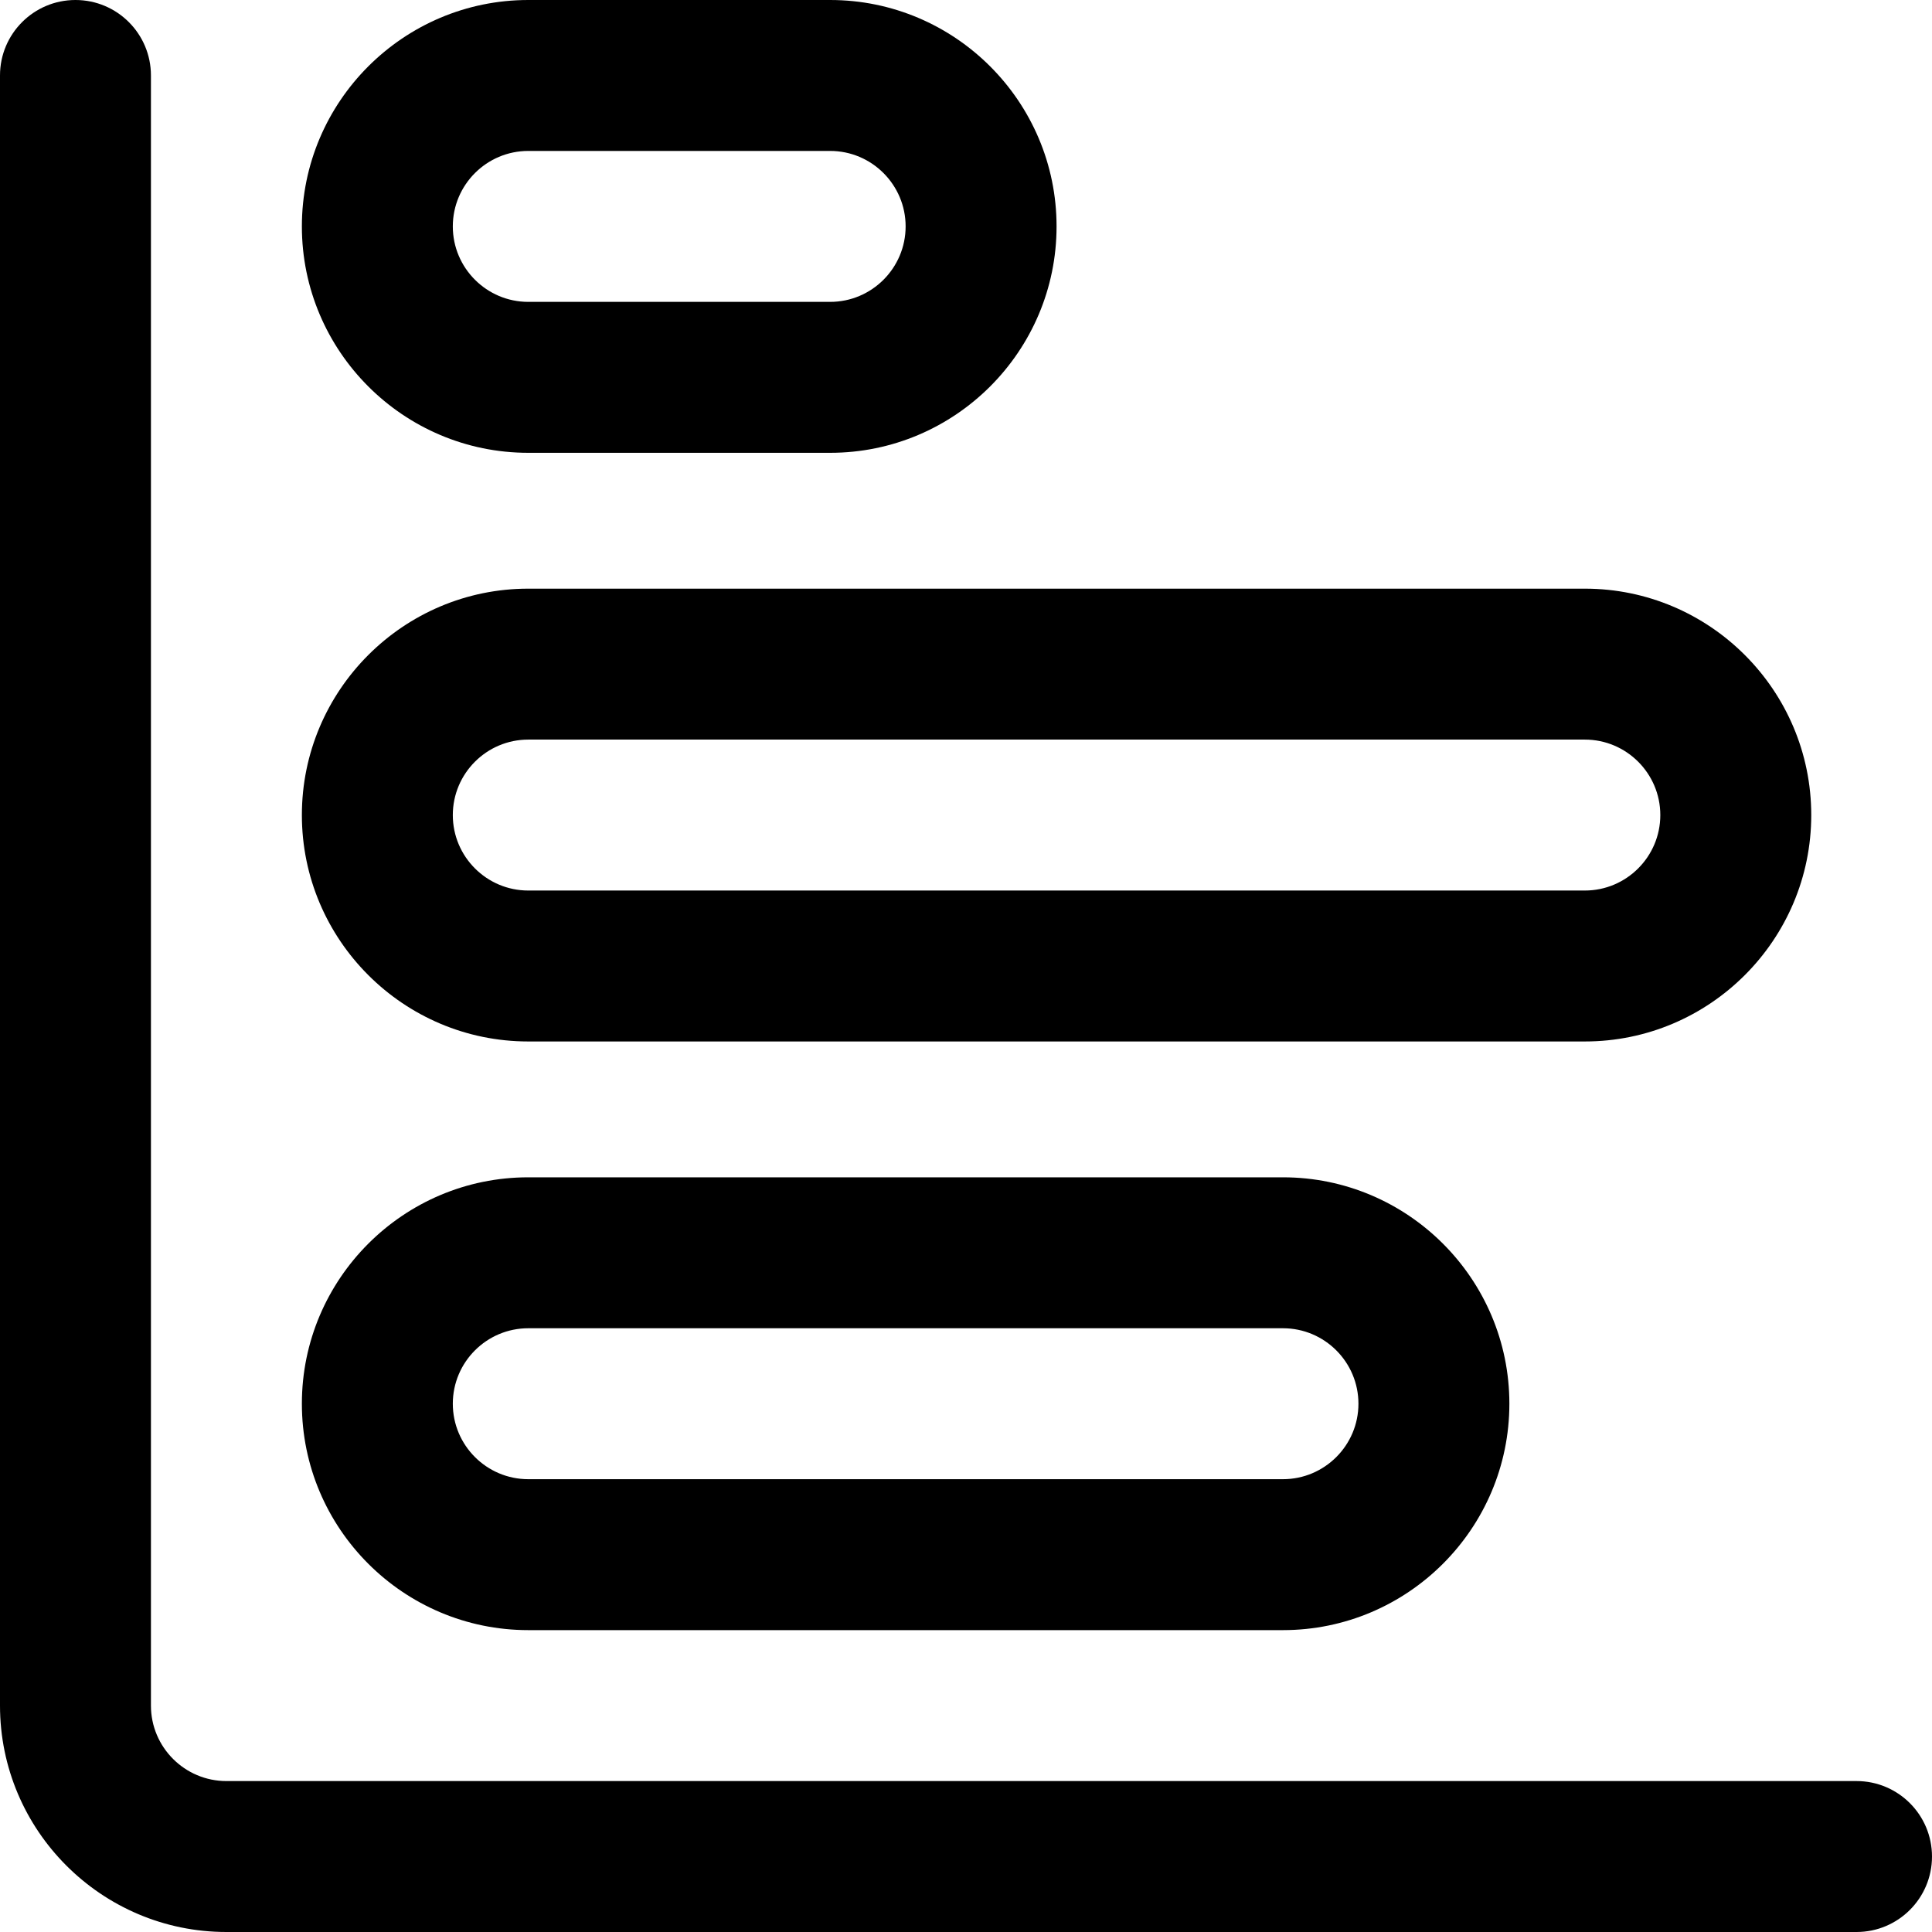
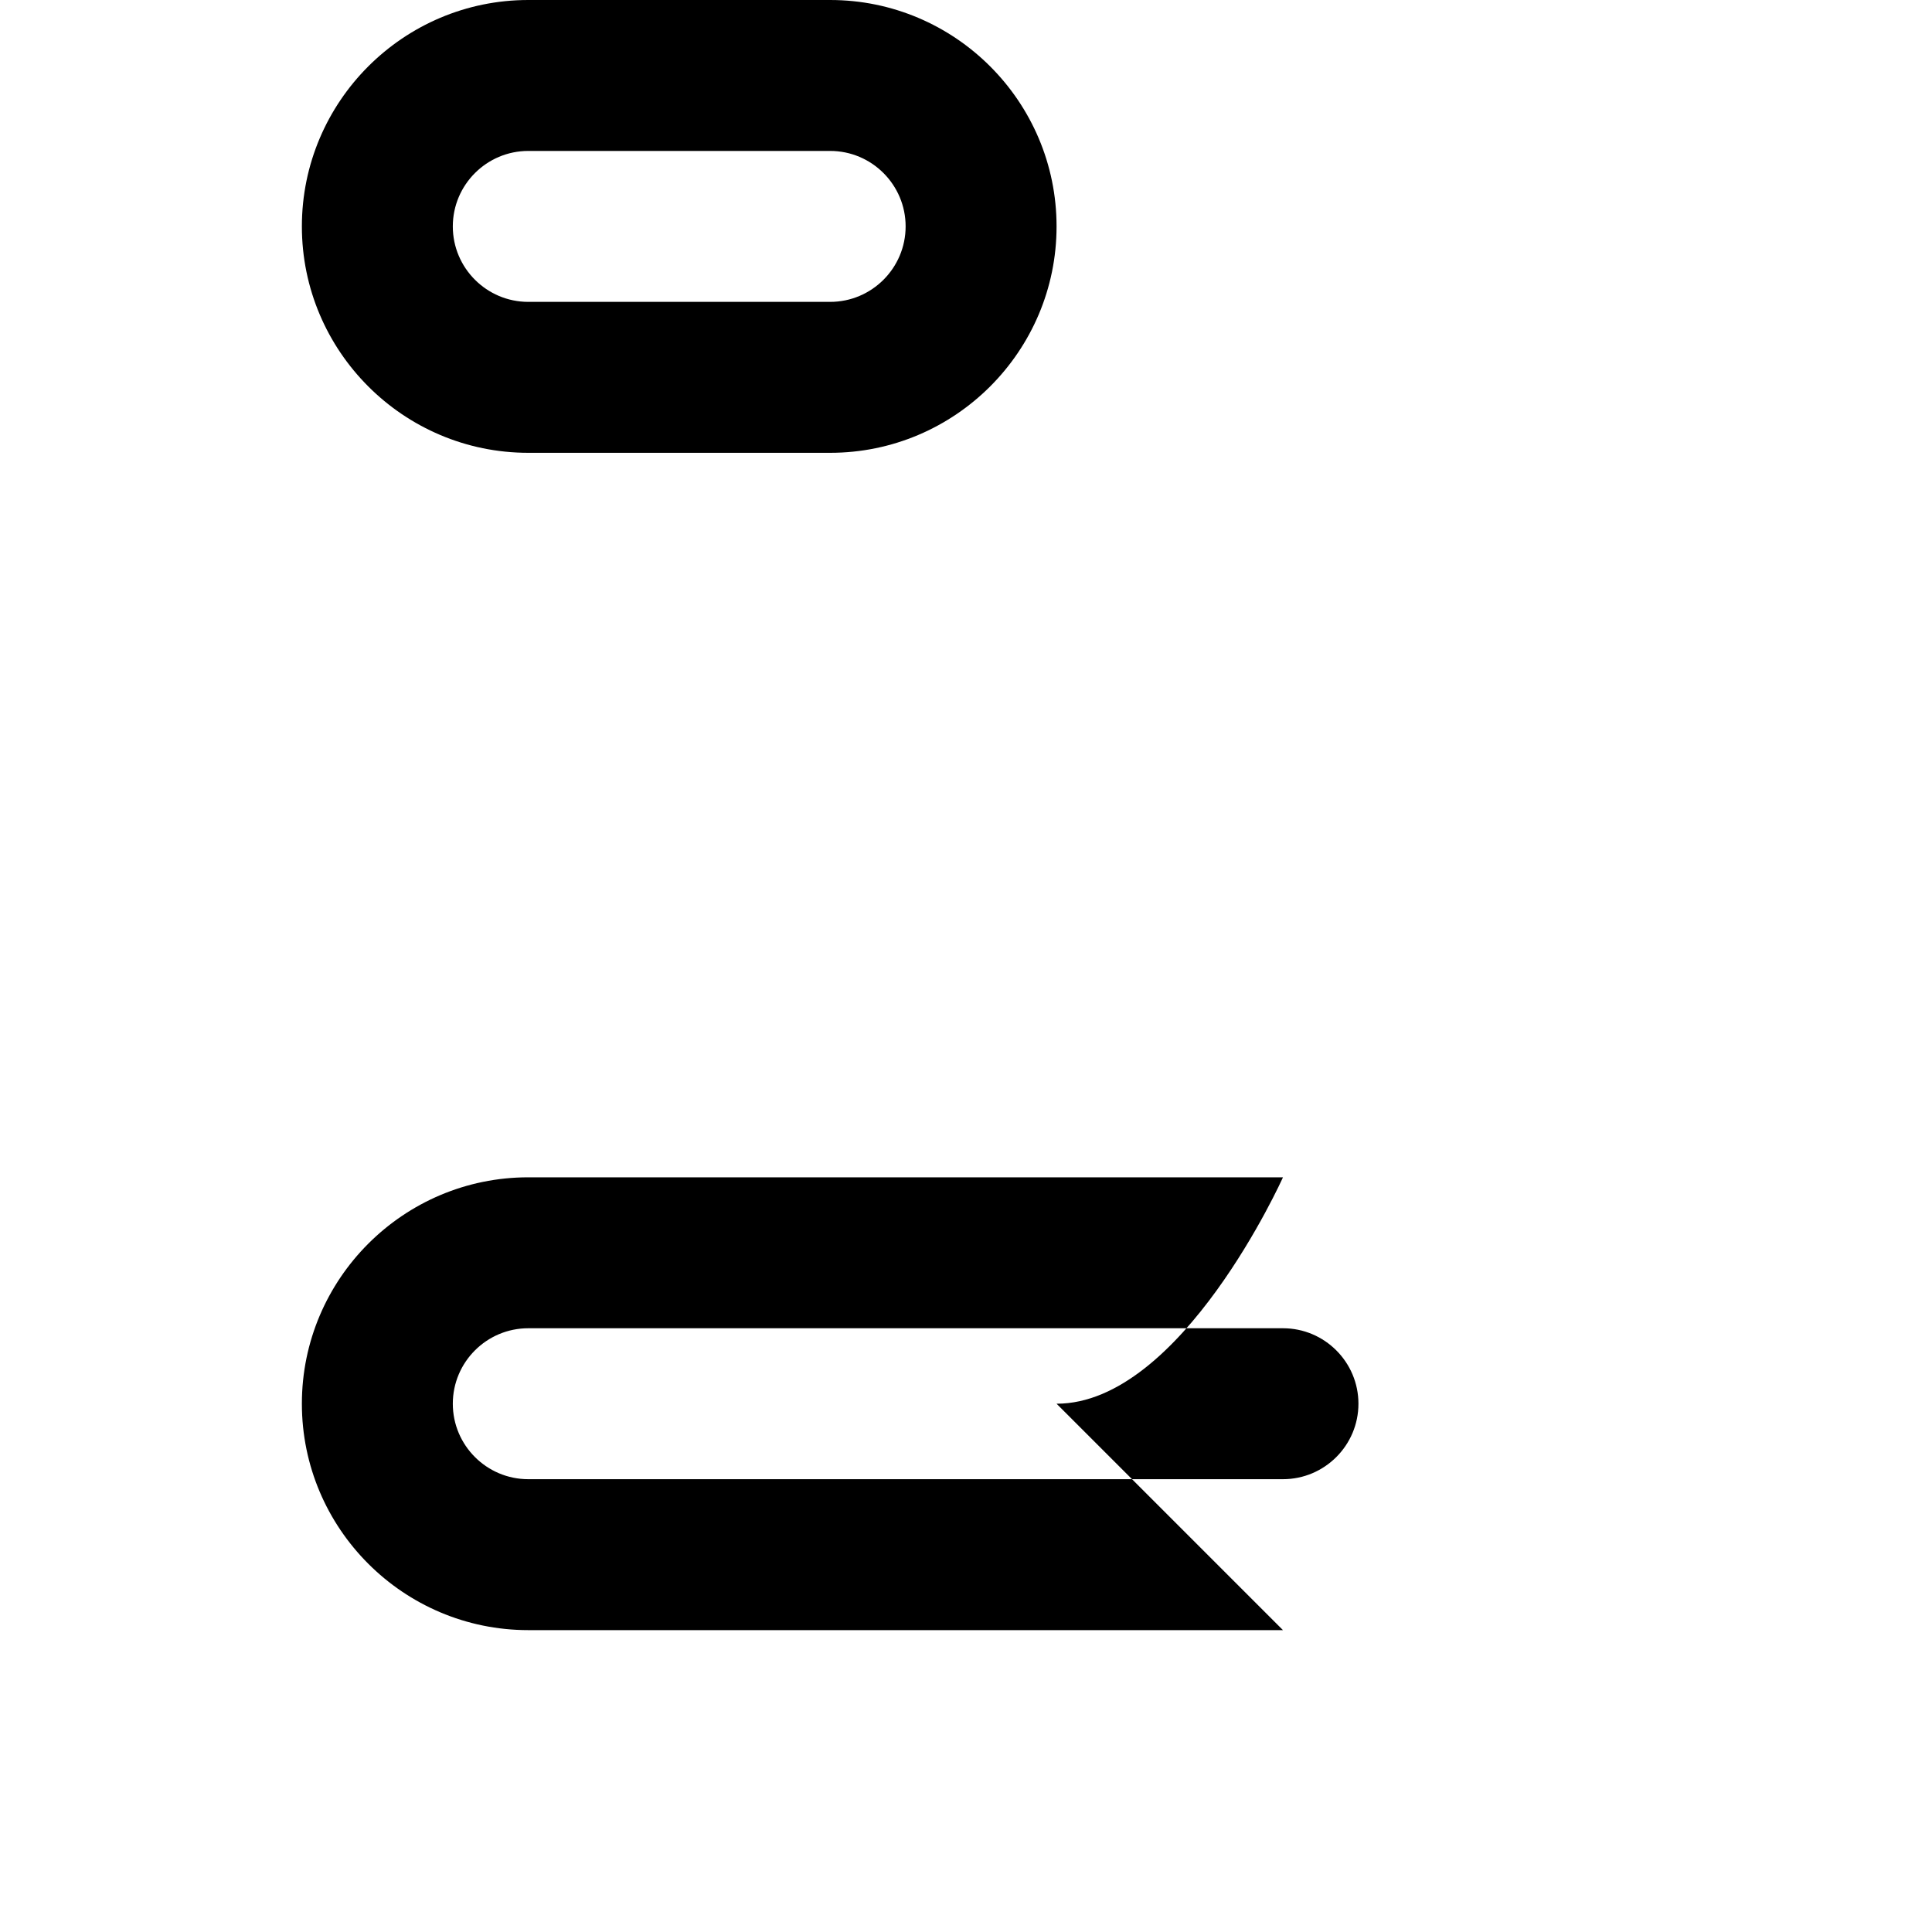
<svg xmlns="http://www.w3.org/2000/svg" id="Capa_1" enable-background="new 0 0 512 512" height="512" viewBox="0 0 512 512" width="512">
  <g id="Graph_1_">
    <g>
-       <path d="m492 512h-432c-33.084 0-60-26.916-60-60v-432c0-11.046 8.954-20 20-20s20 8.954 20 20v432c0 11.028 8.972 20 20 20h432c11.046 0 20 8.954 20 20s-8.954 20-20 20z" />
-     </g>
+       </g>
    <g>
      <path d="m220 120h-80c-33.084 0-60-26.916-60-60s26.916-60 60-60h80c33.084 0 60 26.916 60 60s-26.916 60-60 60zm-80-80c-11.028 0-20 8.972-20 20s8.972 20 20 20h80c11.028 0 20-8.972 20-20s-8.972-20-20-20z" />
    </g>
    <g>
-       <path d="m420 276h-280c-33.084 0-60-26.916-60-60s26.916-60 60-60h280c33.084 0 60 26.916 60 60s-26.916 60-60 60zm-280-80c-11.028 0-20 8.972-20 20s8.972 20 20 20h280c11.028 0 20-8.972 20-20s-8.972-20-20-20z" />
-     </g>
+       </g>
    <g>
-       <path d="m340 432h-200c-33.084 0-60-26.916-60-60s26.916-60 60-60h200c33.084 0 60 26.916 60 60s-26.916 60-60 60zm-200-80c-11.028 0-20 8.972-20 20s8.972 20 20 20h200c11.028 0 20-8.972 20-20s-8.972-20-20-20z" />
+       <path d="m340 432h-200c-33.084 0-60-26.916-60-60s26.916-60 60-60h200s-26.916 60-60 60zm-200-80c-11.028 0-20 8.972-20 20s8.972 20 20 20h200c11.028 0 20-8.972 20-20s-8.972-20-20-20z" />
    </g>
  </g>
</svg>